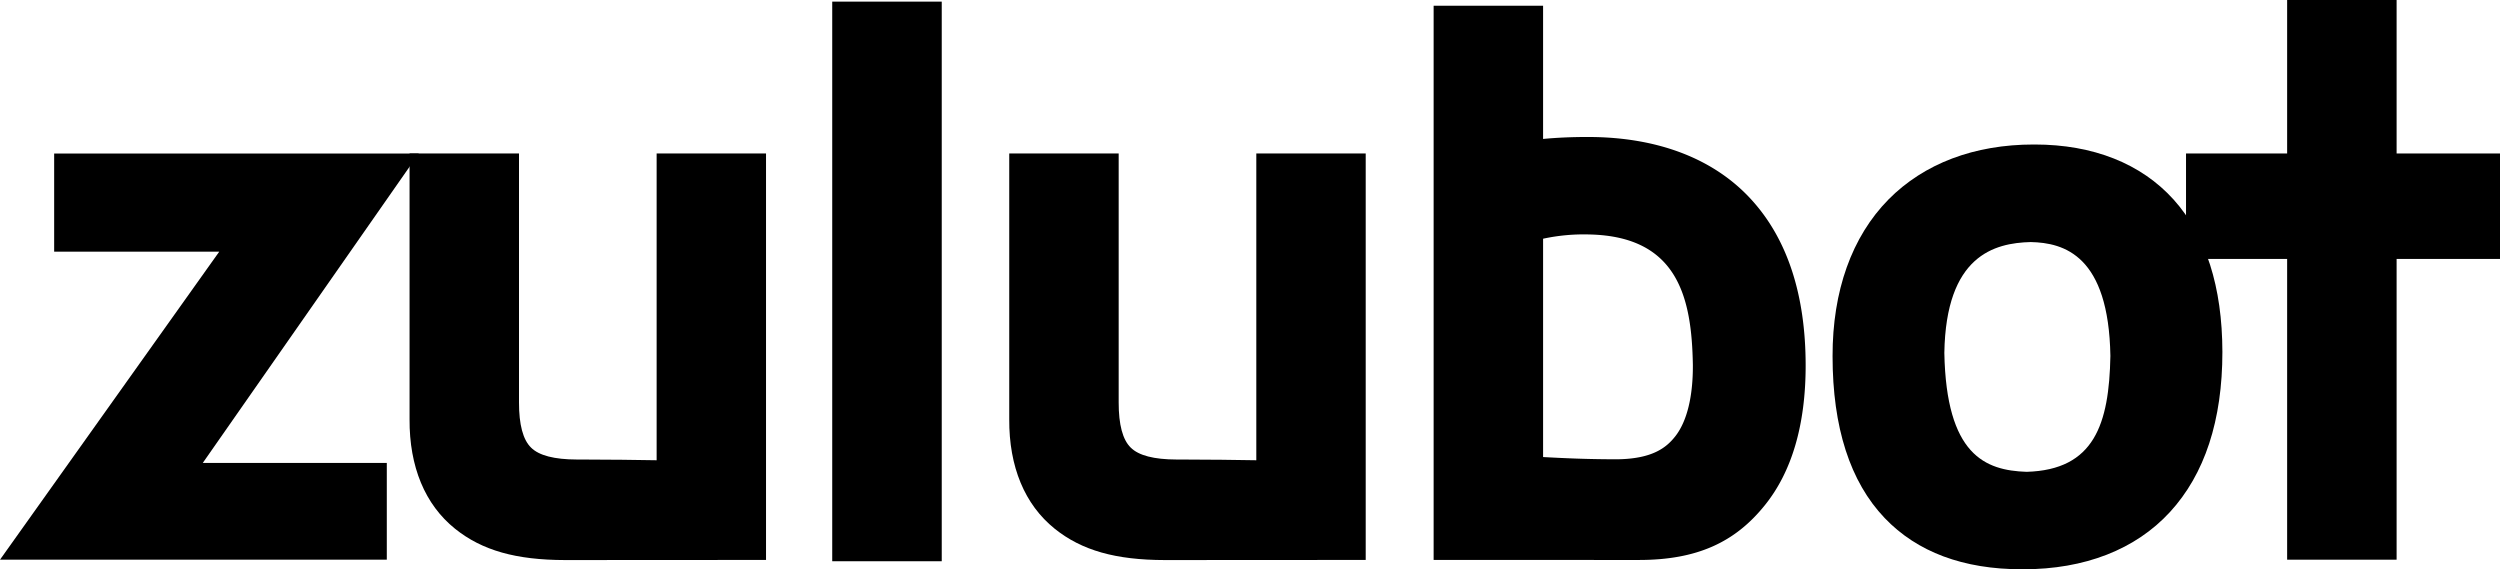
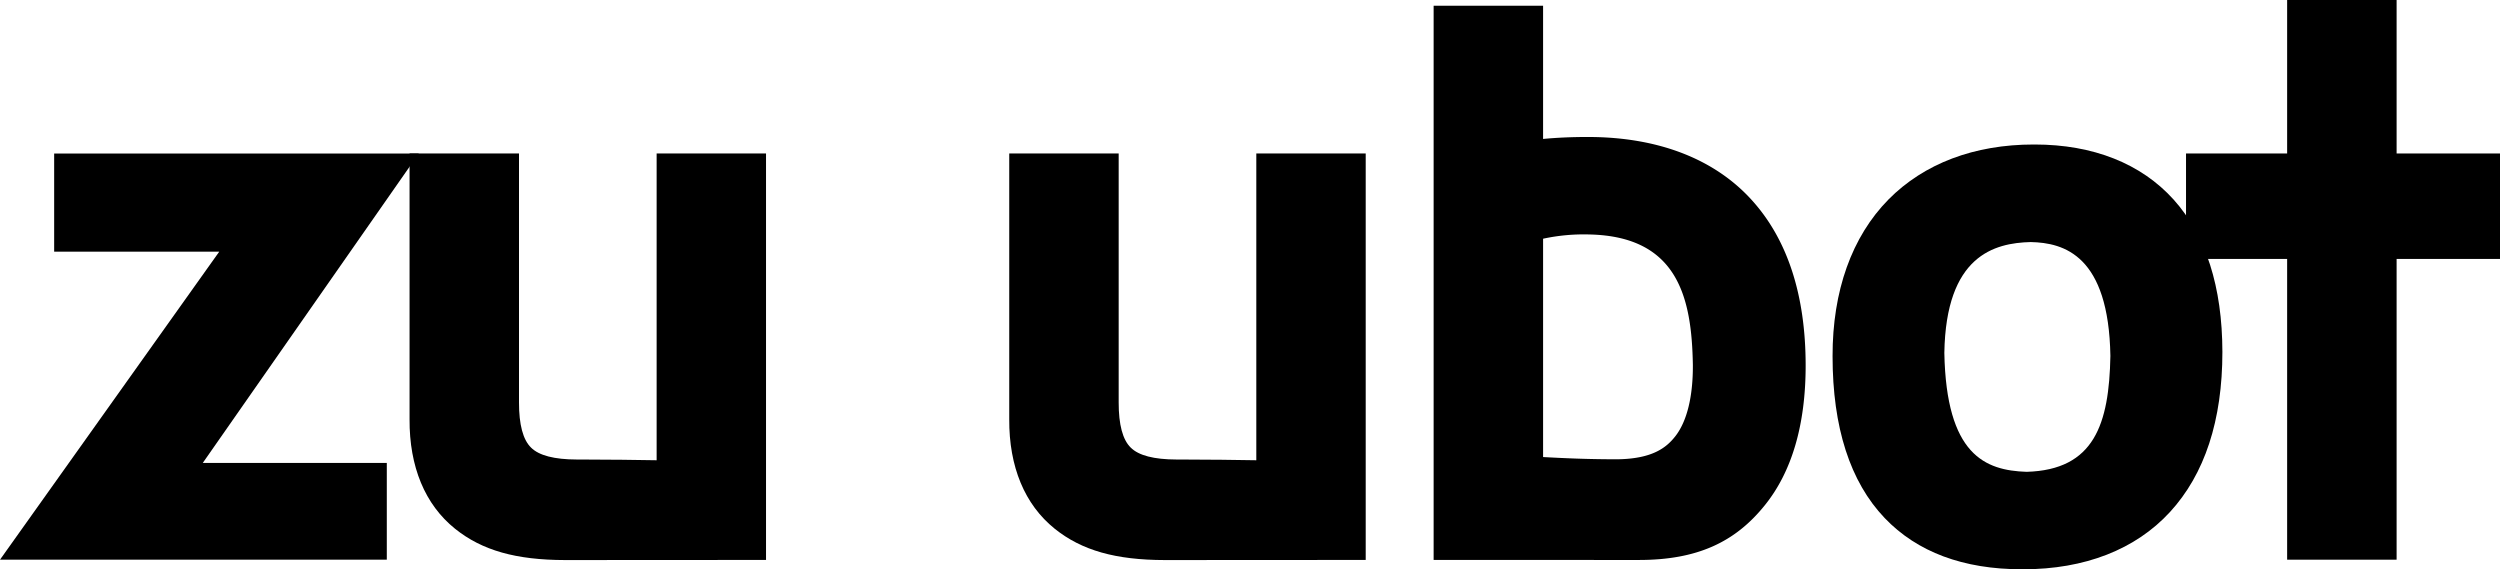
<svg xmlns="http://www.w3.org/2000/svg" id="Layer_1" data-name="Layer 1" viewBox="0 0 335.385 76.371">
  <defs>
    <style>
      .cls-1 {
        fill: #000;
      }
    </style>
  </defs>
  <g>
    <path class="cls-1" d="M185.441,287.007V232.48H170.766v41.154c-2.389-.042-6.596-.099-10.199-.099h-.503c-3.023-.006-5.085-.538-6.148-1.601-1.076-1.047-1.62-3.084-1.614-6.059V232.48H137.62v35.656c-.035,6.366,2.072,11.441,6.094,14.679,3.638,2.927,8.207,4.198,14.762,4.208Z" transform="translate(-82.676 -211.889)" />
    <path class="cls-1" d="M265.891,287.007V232.48H251.215v41.154c-2.392-.042-6.596-.099-10.199-.099h-.503c-3.023-.006-5.085-.538-6.148-1.601-1.076-1.047-1.62-3.084-1.614-6.059V232.48H218.07v35.656c-.035,6.366,2.072,11.441,6.094,14.679,3.638,2.927,8.207,4.198,14.762,4.208Z" transform="translate(-82.676 -211.889)" />
  </g>
-   <rect class="cls-1" x="111.647" y="0.218" width="14.691" height="75.075" />
  <polygon class="cls-1" points="7.266 20.6 7.266 33.761 29.412 33.761 0 75.085 51.891 75.085 51.891 62.103 27.205 62.103 56.179 20.6 7.266 20.6" />
  <g>
    <path class="cls-1" d="M309.781,260.847c.022,4.237-.784,7.538-2.331,9.539-1.185,1.521-3.055,3.084-7.925,3.119-3.955-.006-6.901-.141-9.837-.301v-29.29a25.8,25.8,0,0,1,6.193-.57c11.957.25,13.747,8.569,13.9,17.503m-7.237,26.165c7.807,0,12.914-2.382,16.91-7.368,3.618-4.499,5.457-10.794,5.457-18.713,0-9.53-2.475-17.045-7.352-22.338-5.008-5.447-12.562-8.326-21.845-8.326h-.109c-2.091,0-4.044.086-5.918.263V212.654H275.003v74.354Z" transform="translate(-82.676 -211.889)" />
    <path class="cls-1" d="M354.558,275.186c-5.588-.183-10.778-2.27-11.041-15.953.211-13.058,6.699-14.749,11.582-14.871,4.496.093,10.471,1.806,10.695,15.281-.173,9.136-2.149,15.281-11.236,15.543M374.28,238.669c-4.358-4.838-10.804-7.394-18.643-7.394h-.131c-7.967,0-14.701,2.546-19.475,7.368-4.928,5.002-7.525,12.274-7.509,21.035,0,9.539,2.35,16.843,6.99,21.707,4.355,4.563,10.548,6.875,18.412,6.875H354.1c8.255,0,15.06-2.651,19.677-7.672,4.672-5.079,7.042-12.309,7.042-21.483-.013-8.742-2.213-15.617-6.539-20.436" transform="translate(-82.676 -211.889)" />
  </g>
  <polygon class="cls-1" points="306.829 0 306.829 20.59 293.264 20.59 293.264 34.737 306.829 34.737 306.829 75.084 321.514 75.084 321.514 34.737 335.385 34.737 335.385 20.59 321.514 20.59 321.514 0 306.829 0" />
</svg>